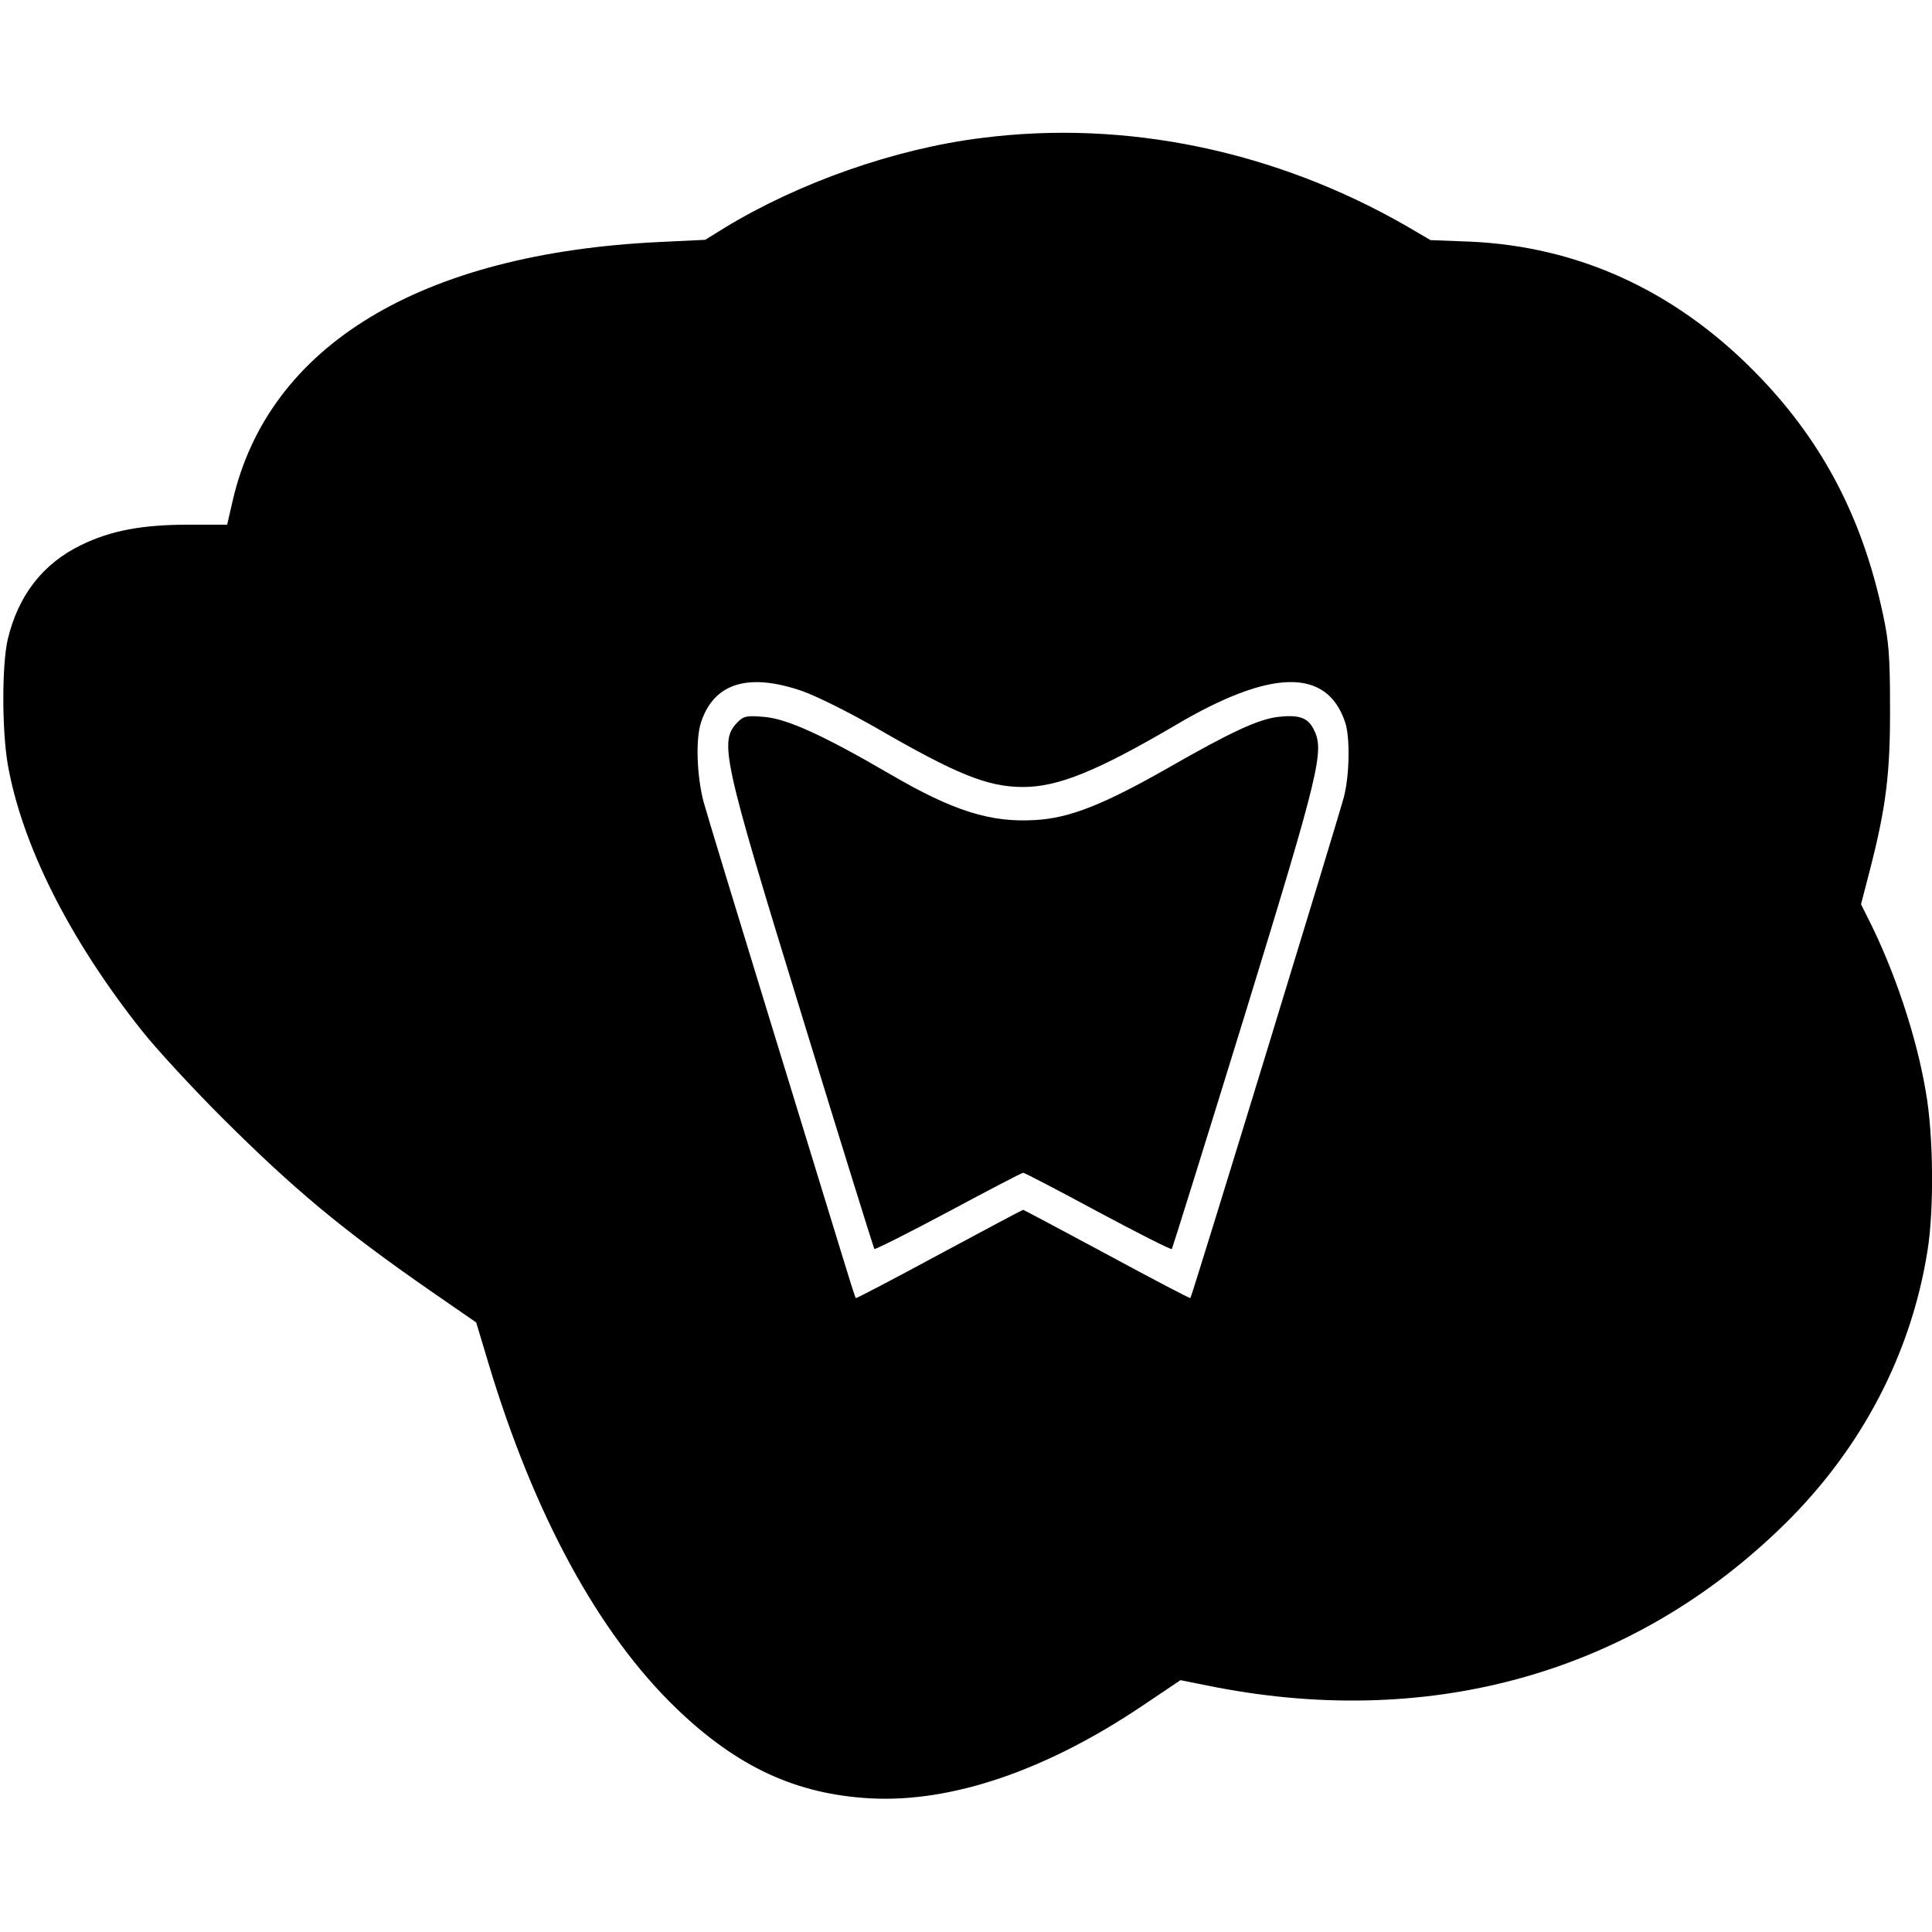
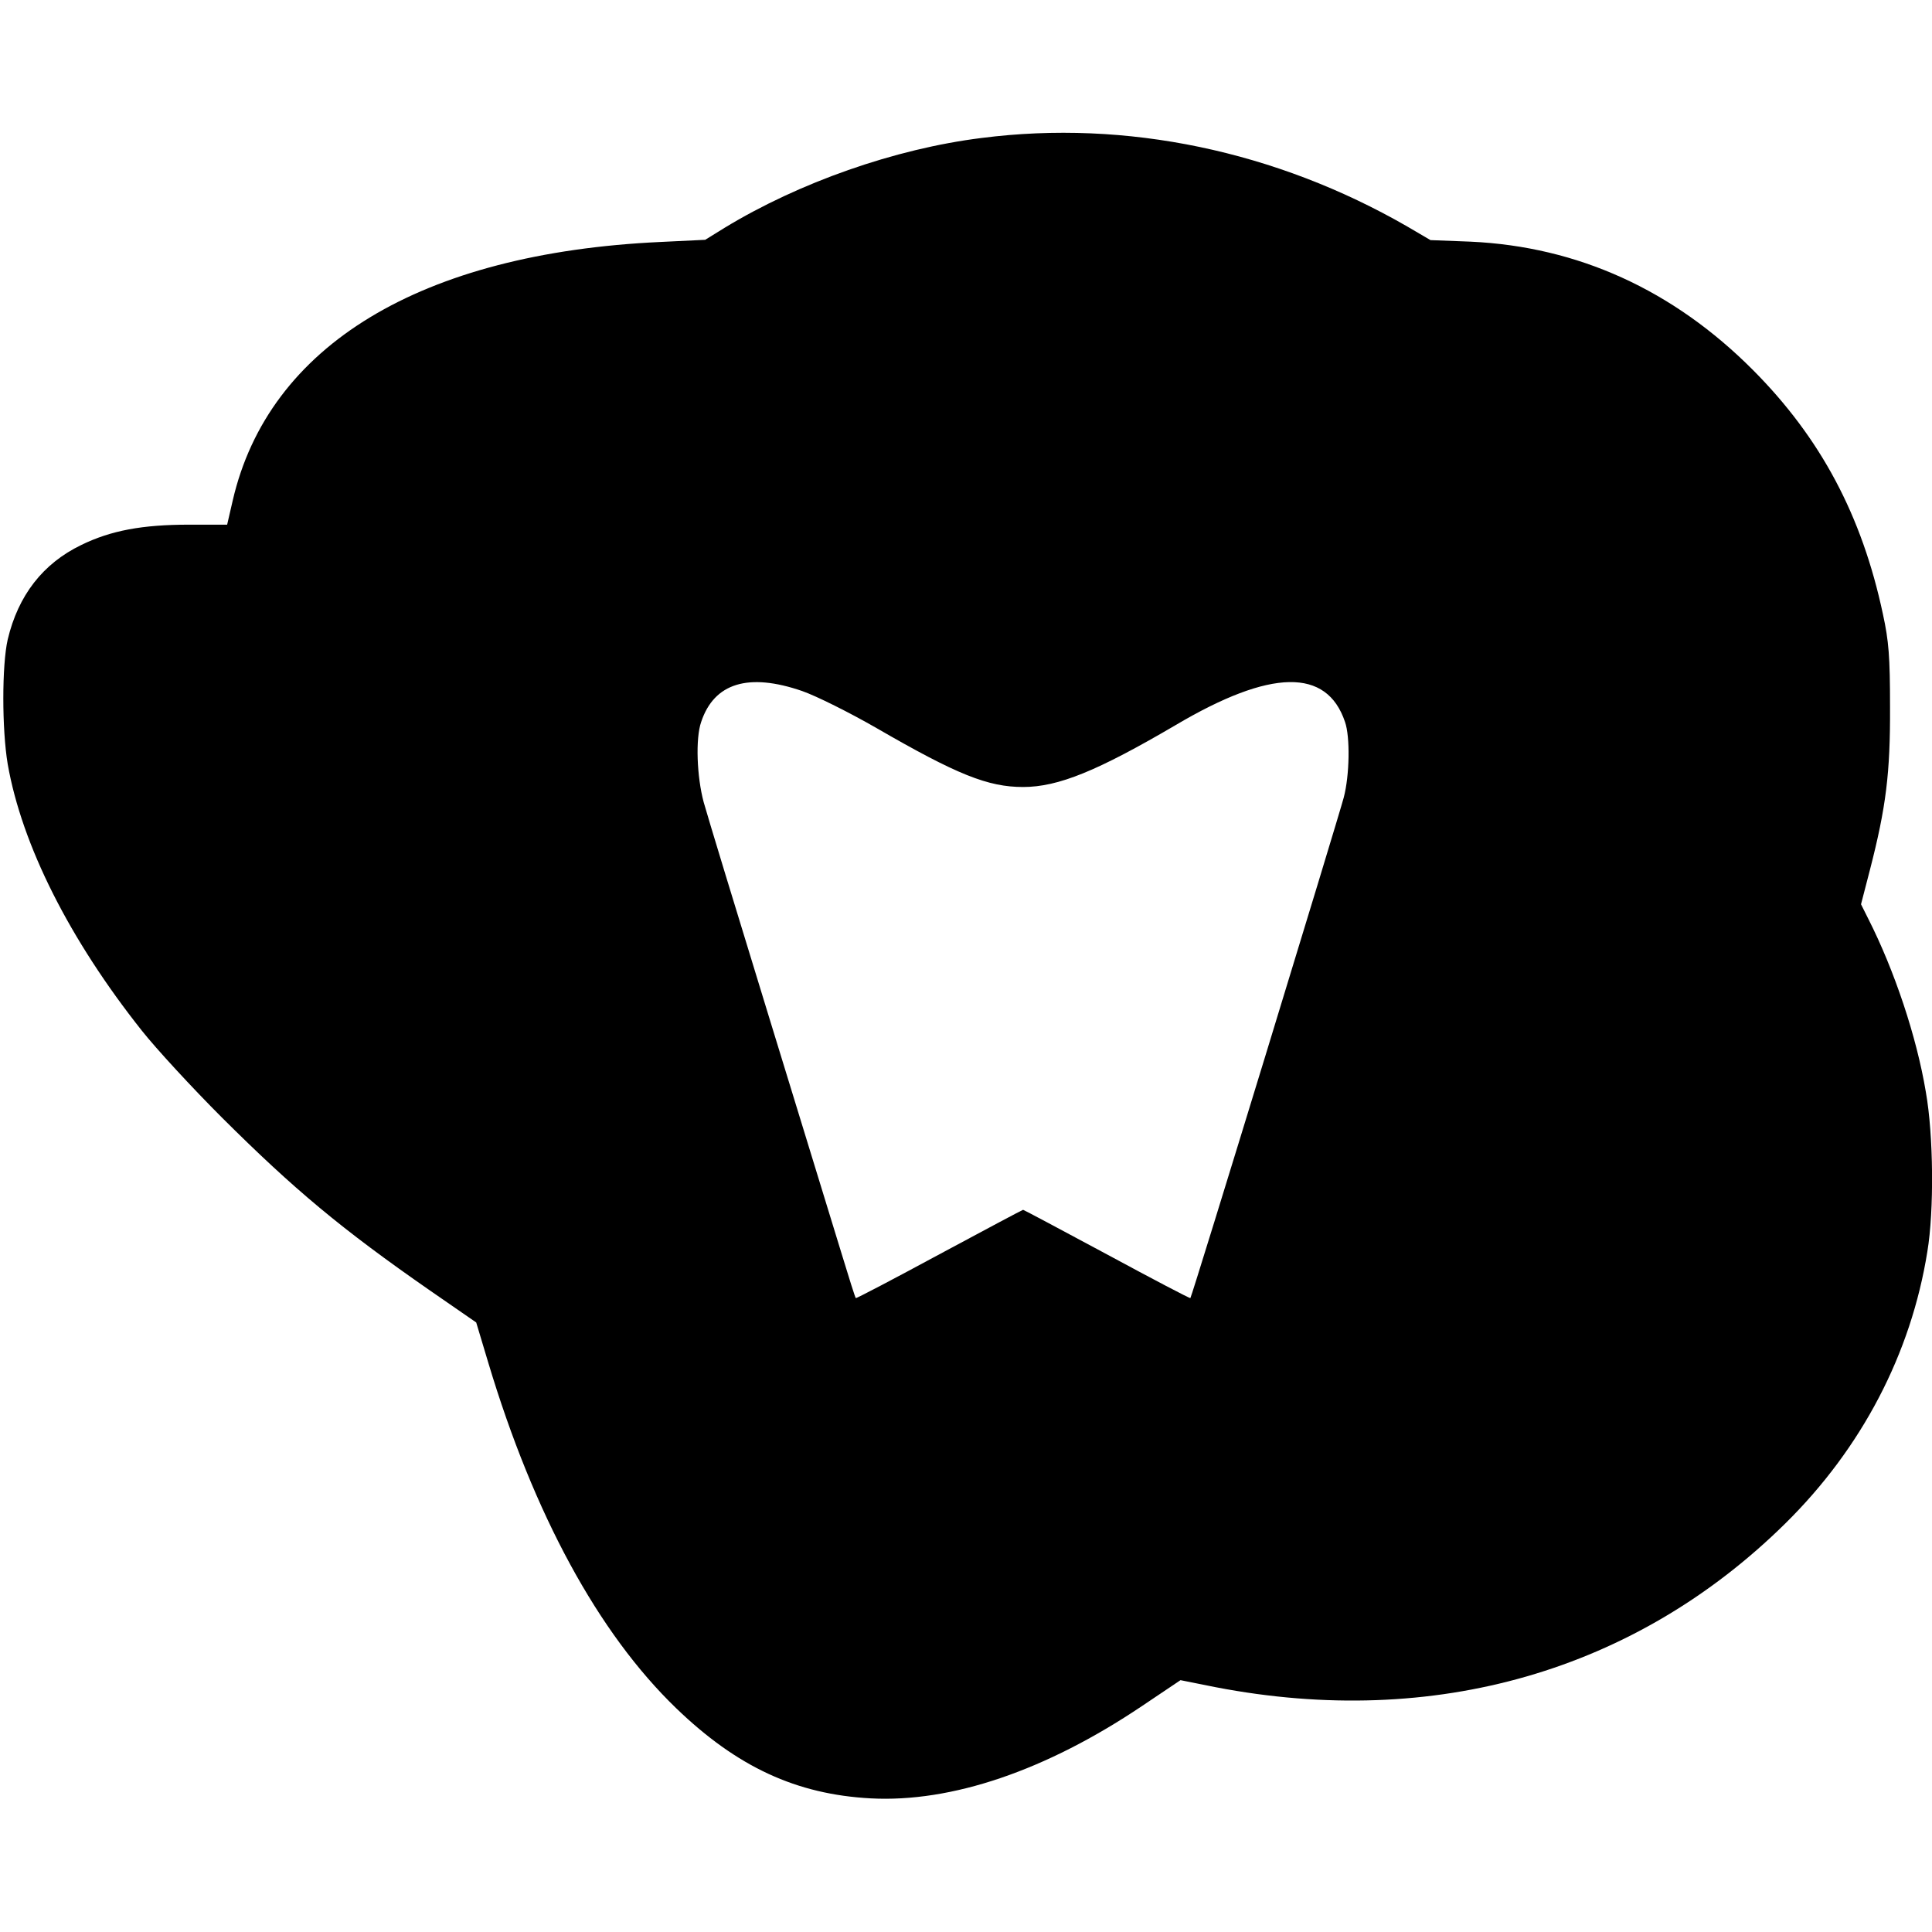
<svg xmlns="http://www.w3.org/2000/svg" version="1.0" width="626pt" height="626pt" viewBox="0 0 626 626" preserveAspectRatio="xMidYMid meet">
  <g transform="translate(0,626) scale(0.1,-0.1)" fill="#000000" stroke="none">
    <path d="M3181 5813 c-282 -35 -593 -145 -833 -291 l-63 -39 -145 -7 c-776 -36 -1270 -335 -1386 -838 l-18 -78 -123 0 c-152 0 -254 -19 -350 -66 -124 -60 -204 -163 -238 -306 -19 -83 -19 -291 0 -404 46 -262 200 -568 435 -864 46 -58 162 -184 259 -281 234 -233 387 -361 675 -561 l149 -103 39 -130 c148 -493 357 -877 609 -1120 197 -190 389 -279 630 -292 262 -14 568 90 879 299 l125 84 115 -23 c708 -136 1360 52 1846 532 246 243 406 548 459 880 22 132 20 377 -5 517 -30 180 -102 394 -186 560 l-24 48 29 112 c52 202 66 313 65 528 0 162 -4 213 -23 300 -68 320 -202 571 -421 791 -259 260 -568 400 -915 416 l-130 5 -75 44 c-425 245 -911 347 -1379 287z m-582 -1792 c46 -16 154 -70 241 -120 261 -151 361 -191 475 -191 114 0 241 52 495 201 308 182 489 185 548 10 17 -48 15 -173 -4 -245 -17 -65 -492 -1618 -497 -1622 -1 -2 -123 62 -271 142 -147 79 -269 144 -271 144 -2 0 -124 -65 -271 -144 -148 -80 -270 -144 -271 -142 -2 1 -23 68 -47 147 -24 79 -130 424 -235 766 -105 342 -200 654 -211 694 -22 82 -27 206 -8 260 42 126 153 160 327 100z" />
-     <path d="M2392 3922 c-63 -63 -54 -106 207 -955 126 -412 232 -751 234 -754 3 -2 111 52 240 121 129 69 238 126 242 126 5 0 114 -57 242 -126 129 -69 237 -124 240 -121 2 3 108 342 235 754 247 804 260 861 224 931 -19 37 -48 47 -116 39 -63 -8 -149 -47 -355 -165 -209 -119 -320 -163 -430 -169 -145 -9 -266 29 -470 148 -218 127 -335 180 -408 186 -56 5 -67 3 -85 -15z" />
  </g>
</svg>